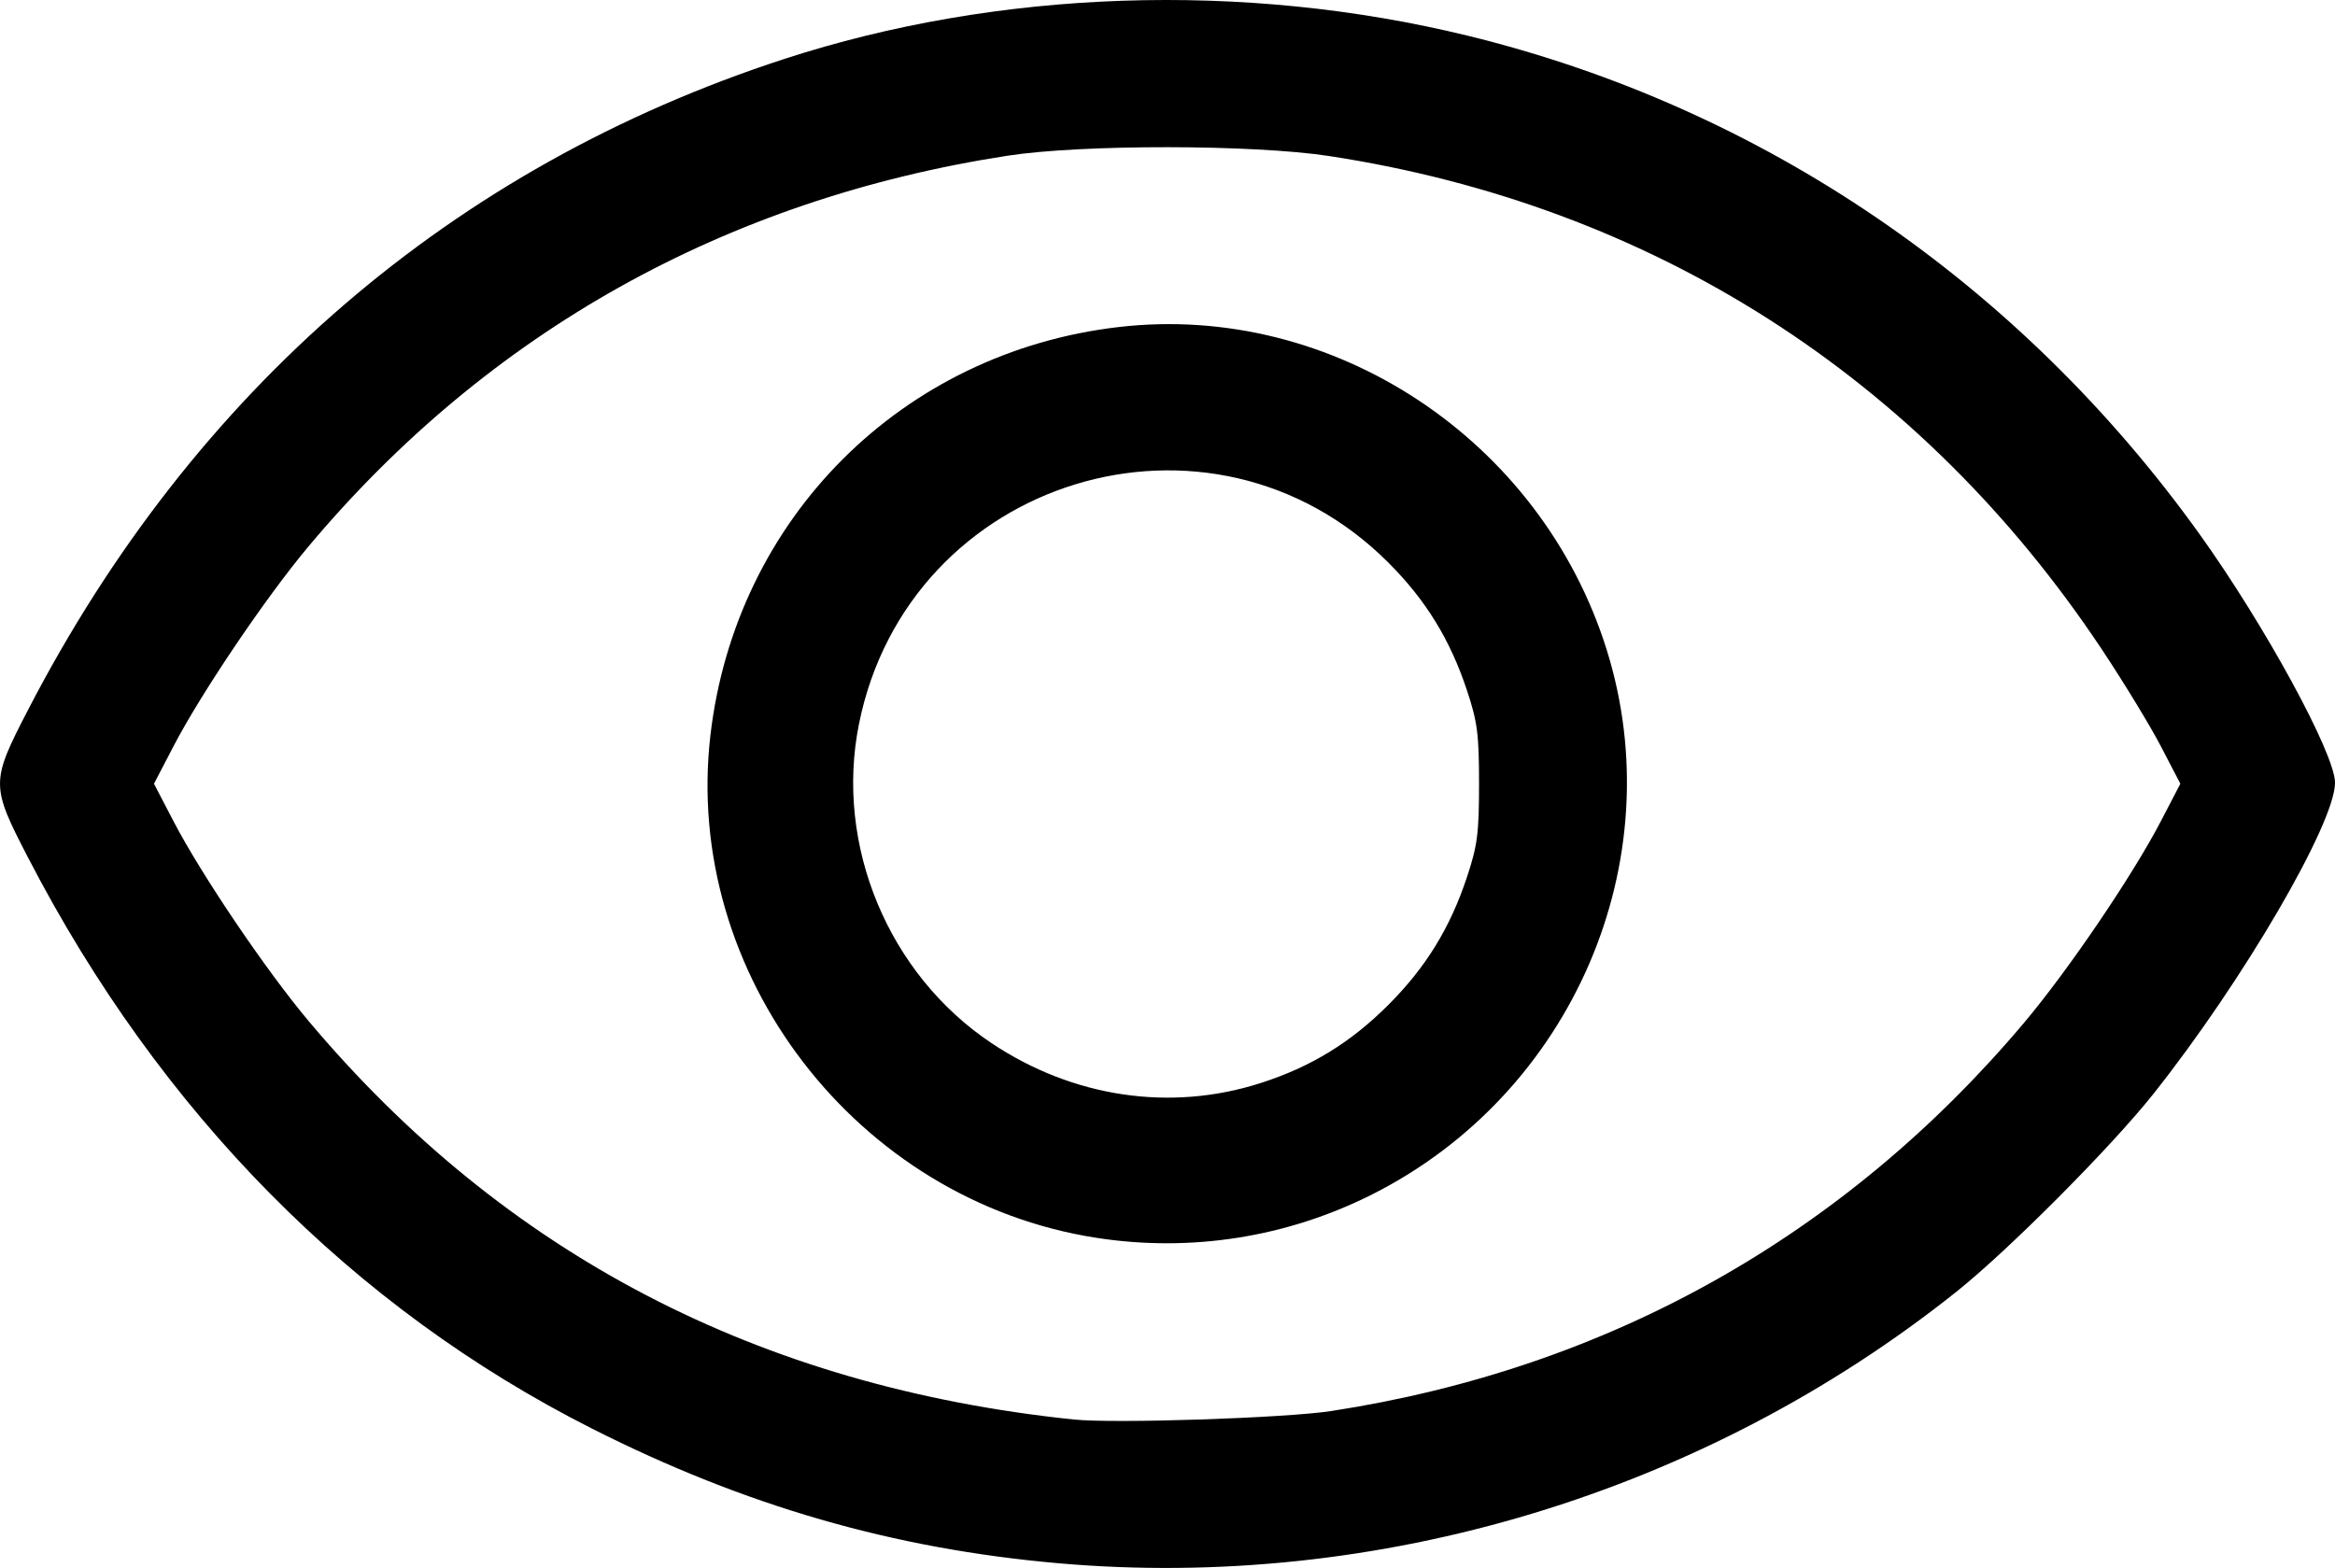
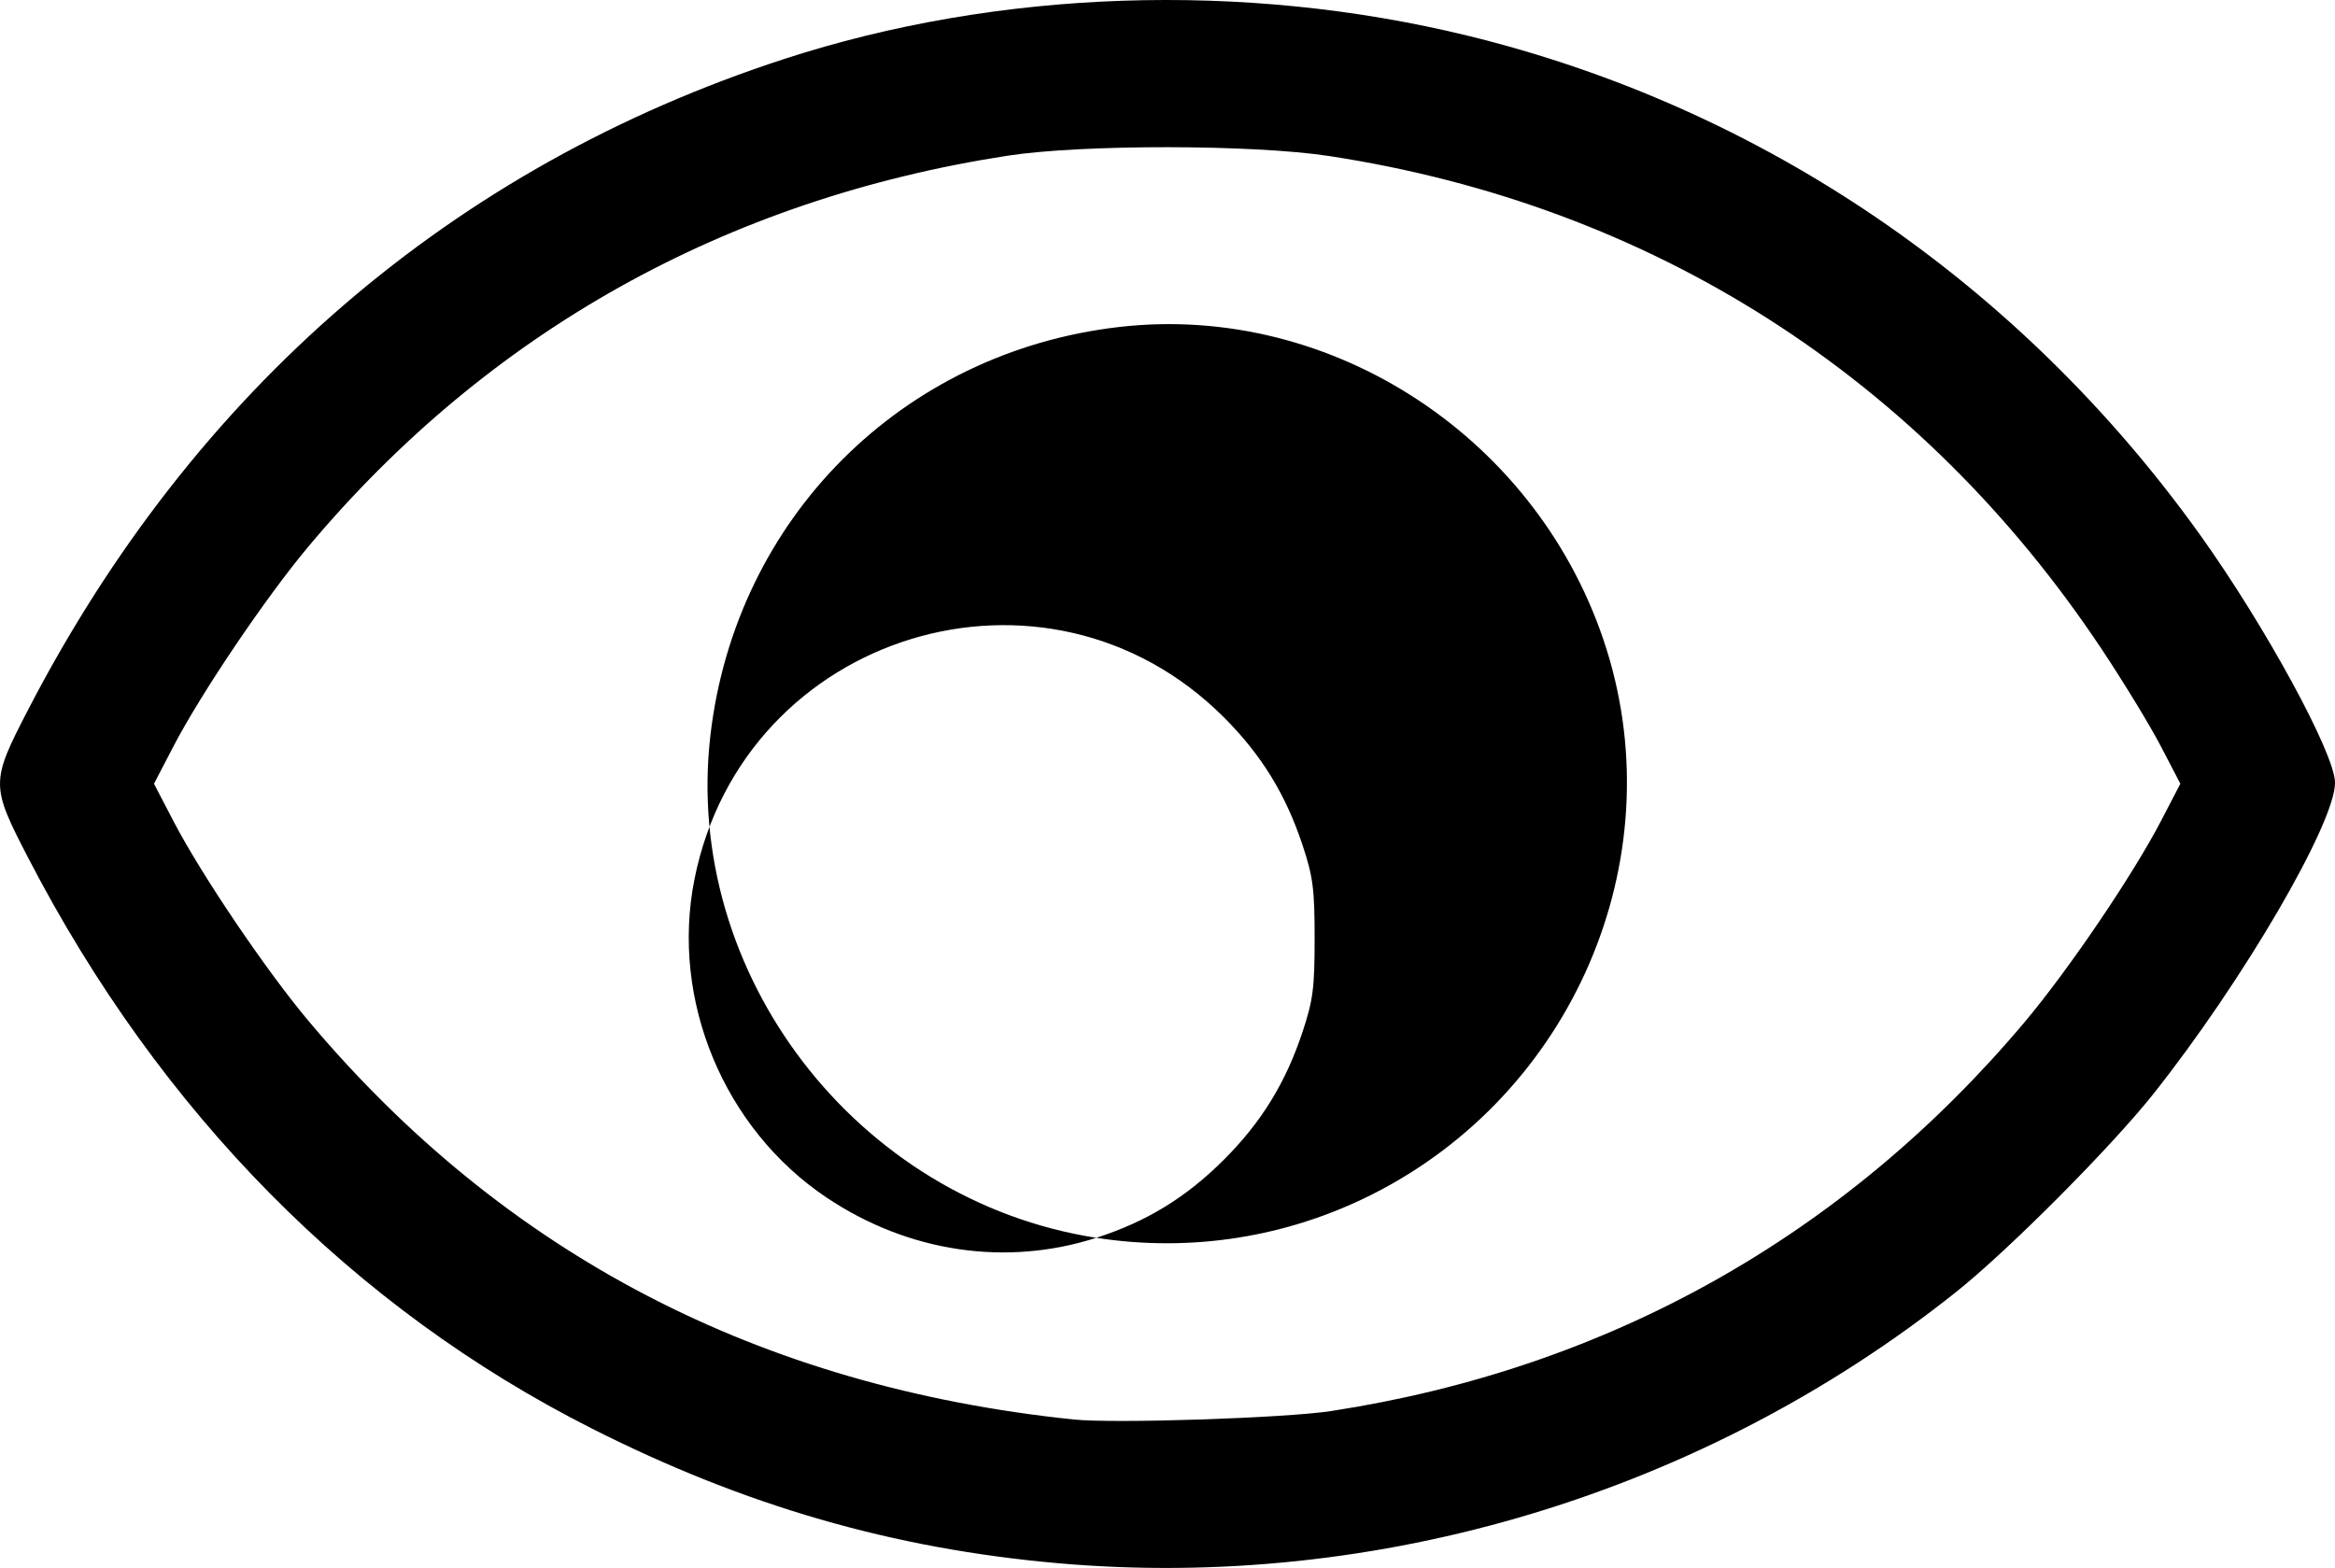
<svg xmlns="http://www.w3.org/2000/svg" xmlns:ns1="http://sodipodi.sourceforge.net/DTD/sodipodi-0.dtd" xmlns:ns2="http://www.inkscape.org/namespaces/inkscape" width="135.429mm" height="90.951mm" viewBox="0 0 135.429 90.951" version="1.1" id="svg1" xml:space="preserve">
  <ns1:namedview id="namedview1" pagecolor="#ffffff" bordercolor="#000000" borderopacity="0.25" ns2:showpageshadow="2" ns2:pageopacity="0.0" ns2:pagecheckerboard="0" ns2:deskcolor="#d1d1d1" ns2:document-units="mm" />
  <defs id="defs1" />
  <g ns2:label="Calque 1" ns2:groupmode="layer" id="layer1" transform="translate(-36.489,-107.018)">
-     <path style="fill:#000000" d="m 97.835,197.693 c -9.542,-0.842 -18.131,-3.322 -26.987,-7.795 -13.872,-7.006 -25.061,-18.328 -32.72,-33.112 -2.184,-4.216 -2.184,-4.398 0,-8.614 9.607,-18.543 24.625,-31.47 43.833,-37.729 12.393,-4.039 26.662,-4.526 39.65,-1.355 17.079,4.171 32,14.334 42.457,28.921 3.782,5.275 7.852,12.745 7.852,14.41 0,2.359 -5.34,11.509 -10.534,18.051 -2.457,3.094 -8.404,9.068 -11.427,11.478 -14.643,11.673 -33.547,17.383 -52.123,15.745 z m 15.875,-8.828 c 16.031,-2.464 29.726,-10.136 40.153,-22.495 2.567,-3.043 6.312,-8.558 7.956,-11.719 l 1.13,-2.171 -1.13,-2.171 c -0.621,-1.194 -2.162,-3.724 -3.424,-5.622 -10.503,-15.796 -26.1,-25.755 -44.818,-28.618 -4.413,-0.675 -14.335,-0.685 -18.653,-0.018 -16.34,2.522 -30.105,10.218 -40.547,22.67 -2.467,2.942 -6.219,8.497 -7.827,11.588 l -1.13,2.171 1.13,2.171 c 1.614,3.103 5.367,8.654 7.832,11.587 11.38,13.537 26.128,21.22 44.379,23.12 2.352,0.245 12.28,-0.082 14.949,-0.492 z m -13.637,-10.046 c -13.896,-2.16 -23.989,-15.306 -22.38,-29.15 1.462,-12.581 11.1,-22.219 23.681,-23.681 12.432,-1.445 24.492,6.532 28.303,18.72 3.829,12.246 -1.969,25.724 -13.586,31.585 -4.957,2.501 -10.527,3.379 -16.018,2.526 z m 9.536,-8.978 c 2.915,-0.935 5.214,-2.343 7.404,-4.533 2.171,-2.171 3.578,-4.457 4.557,-7.404 0.611,-1.839 0.703,-2.551 0.703,-5.424 0,-2.873 -0.092,-3.585 -0.703,-5.424 -0.979,-2.947 -2.386,-5.233 -4.557,-7.404 -10.3,-10.3 -27.841,-4.943 -30.707,9.379 -1.404,7.014 1.701,14.489 7.677,18.486 4.728,3.162 10.39,4.005 15.625,2.324 z" id="path1" ns2:export-filename="path1.svg" ns2:export-xdpi="96" ns2:export-ydpi="96" />
+     <path style="fill:#000000" d="m 97.835,197.693 c -9.542,-0.842 -18.131,-3.322 -26.987,-7.795 -13.872,-7.006 -25.061,-18.328 -32.72,-33.112 -2.184,-4.216 -2.184,-4.398 0,-8.614 9.607,-18.543 24.625,-31.47 43.833,-37.729 12.393,-4.039 26.662,-4.526 39.65,-1.355 17.079,4.171 32,14.334 42.457,28.921 3.782,5.275 7.852,12.745 7.852,14.41 0,2.359 -5.34,11.509 -10.534,18.051 -2.457,3.094 -8.404,9.068 -11.427,11.478 -14.643,11.673 -33.547,17.383 -52.123,15.745 z m 15.875,-8.828 c 16.031,-2.464 29.726,-10.136 40.153,-22.495 2.567,-3.043 6.312,-8.558 7.956,-11.719 l 1.13,-2.171 -1.13,-2.171 c -0.621,-1.194 -2.162,-3.724 -3.424,-5.622 -10.503,-15.796 -26.1,-25.755 -44.818,-28.618 -4.413,-0.675 -14.335,-0.685 -18.653,-0.018 -16.34,2.522 -30.105,10.218 -40.547,22.67 -2.467,2.942 -6.219,8.497 -7.827,11.588 l -1.13,2.171 1.13,2.171 c 1.614,3.103 5.367,8.654 7.832,11.587 11.38,13.537 26.128,21.22 44.379,23.12 2.352,0.245 12.28,-0.082 14.949,-0.492 z m -13.637,-10.046 c -13.896,-2.16 -23.989,-15.306 -22.38,-29.15 1.462,-12.581 11.1,-22.219 23.681,-23.681 12.432,-1.445 24.492,6.532 28.303,18.72 3.829,12.246 -1.969,25.724 -13.586,31.585 -4.957,2.501 -10.527,3.379 -16.018,2.526 z c 2.915,-0.935 5.214,-2.343 7.404,-4.533 2.171,-2.171 3.578,-4.457 4.557,-7.404 0.611,-1.839 0.703,-2.551 0.703,-5.424 0,-2.873 -0.092,-3.585 -0.703,-5.424 -0.979,-2.947 -2.386,-5.233 -4.557,-7.404 -10.3,-10.3 -27.841,-4.943 -30.707,9.379 -1.404,7.014 1.701,14.489 7.677,18.486 4.728,3.162 10.39,4.005 15.625,2.324 z" id="path1" ns2:export-filename="path1.svg" ns2:export-xdpi="96" ns2:export-ydpi="96" />
  </g>
</svg>